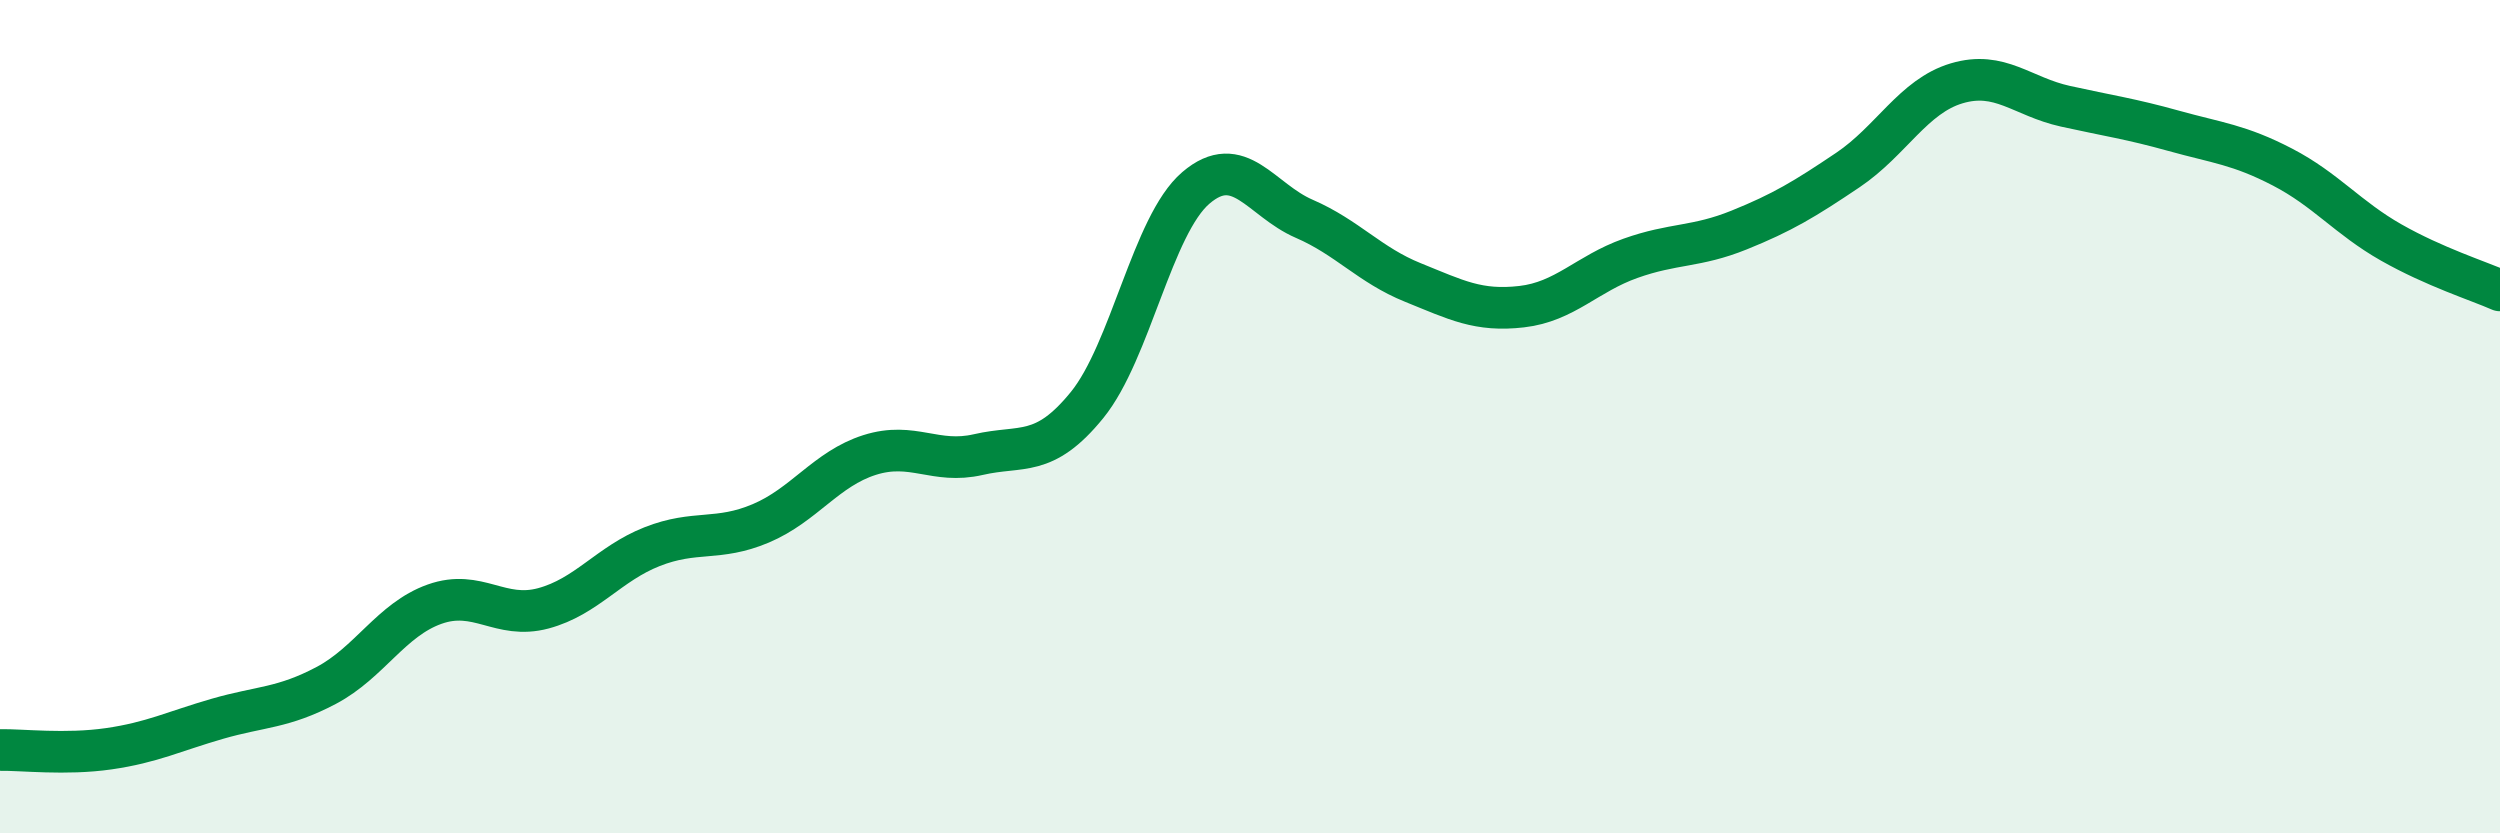
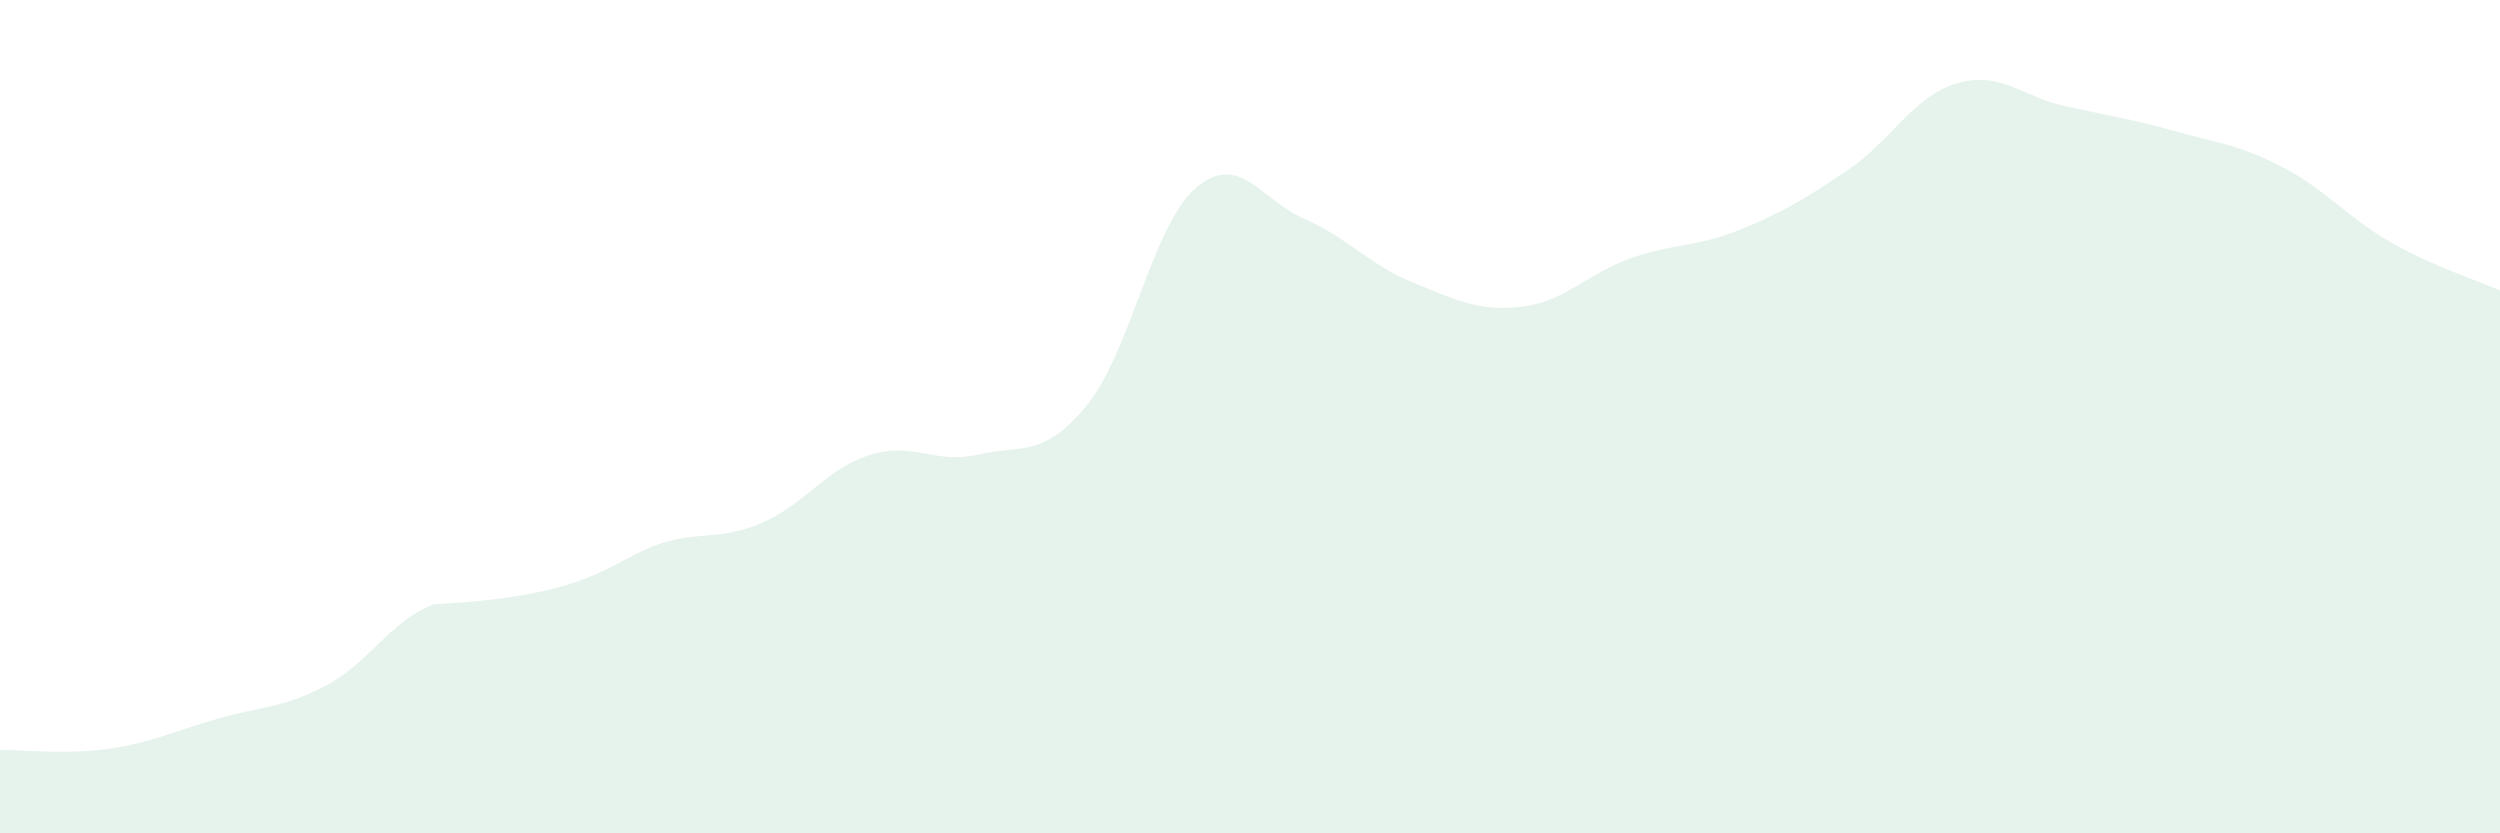
<svg xmlns="http://www.w3.org/2000/svg" width="60" height="20" viewBox="0 0 60 20">
-   <path d="M 0,18 C 0.52,17.99 1.57,18.12 2.61,17.97 C 3.65,17.82 4.18,17.55 5.22,17.25 C 6.26,16.95 6.79,17 7.83,16.45 C 8.87,15.9 9.39,14.87 10.43,14.5 C 11.47,14.13 12,14.88 13.04,14.6 C 14.08,14.32 14.61,13.53 15.65,13.12 C 16.69,12.71 17.22,13 18.26,12.56 C 19.3,12.12 19.83,11.25 20.87,10.92 C 21.91,10.59 22.44,11.15 23.48,10.91 C 24.52,10.67 25.05,11 26.09,9.72 C 27.13,8.44 27.66,5.4 28.7,4.51 C 29.74,3.62 30.26,4.8 31.3,5.25 C 32.34,5.7 32.87,6.36 33.91,6.78 C 34.95,7.2 35.48,7.48 36.52,7.36 C 37.56,7.24 38.09,6.57 39.13,6.2 C 40.17,5.83 40.7,5.94 41.74,5.52 C 42.78,5.1 43.31,4.78 44.35,4.08 C 45.39,3.38 45.92,2.31 46.96,2 C 48,1.69 48.53,2.32 49.57,2.55 C 50.61,2.78 51.13,2.85 52.17,3.14 C 53.21,3.43 53.74,3.47 54.78,4.01 C 55.82,4.55 56.35,5.23 57.39,5.82 C 58.43,6.41 59.48,6.74 60,6.97L60 20L0 20Z" fill="#008740" opacity="0.1" stroke-linecap="round" stroke-linejoin="round" />
-   <path d="M 0,18 C 0.52,17.99 1.57,18.12 2.61,17.97 C 3.65,17.82 4.18,17.55 5.22,17.25 C 6.26,16.95 6.79,17 7.83,16.45 C 8.87,15.9 9.39,14.87 10.43,14.5 C 11.47,14.13 12,14.88 13.04,14.6 C 14.08,14.32 14.61,13.53 15.65,13.12 C 16.69,12.71 17.22,13 18.26,12.56 C 19.3,12.12 19.83,11.25 20.87,10.92 C 21.91,10.59 22.44,11.15 23.48,10.91 C 24.52,10.67 25.05,11 26.09,9.72 C 27.13,8.44 27.66,5.4 28.7,4.51 C 29.74,3.62 30.26,4.8 31.3,5.25 C 32.34,5.7 32.87,6.36 33.91,6.78 C 34.95,7.2 35.48,7.48 36.52,7.36 C 37.56,7.24 38.09,6.57 39.13,6.2 C 40.17,5.83 40.7,5.94 41.74,5.52 C 42.78,5.1 43.31,4.78 44.35,4.08 C 45.39,3.38 45.92,2.31 46.96,2 C 48,1.69 48.53,2.32 49.57,2.55 C 50.61,2.78 51.13,2.85 52.17,3.14 C 53.21,3.43 53.74,3.47 54.78,4.01 C 55.82,4.55 56.35,5.23 57.39,5.82 C 58.43,6.41 59.48,6.74 60,6.97" stroke="#008740" stroke-width="1" fill="none" stroke-linecap="round" stroke-linejoin="round" />
+   <path d="M 0,18 C 0.52,17.99 1.57,18.12 2.61,17.97 C 3.65,17.82 4.18,17.55 5.22,17.25 C 6.26,16.95 6.79,17 7.83,16.45 C 8.87,15.9 9.39,14.87 10.43,14.5 C 14.08,14.32 14.61,13.53 15.65,13.12 C 16.69,12.71 17.22,13 18.26,12.56 C 19.3,12.12 19.83,11.25 20.87,10.92 C 21.91,10.59 22.44,11.15 23.48,10.91 C 24.52,10.67 25.05,11 26.09,9.72 C 27.13,8.44 27.66,5.4 28.7,4.51 C 29.74,3.62 30.26,4.8 31.3,5.25 C 32.34,5.7 32.87,6.36 33.91,6.78 C 34.95,7.2 35.48,7.48 36.52,7.36 C 37.56,7.24 38.09,6.57 39.13,6.2 C 40.17,5.83 40.7,5.94 41.74,5.52 C 42.78,5.1 43.31,4.78 44.35,4.08 C 45.39,3.38 45.92,2.31 46.96,2 C 48,1.69 48.53,2.32 49.57,2.55 C 50.61,2.78 51.13,2.85 52.17,3.14 C 53.21,3.43 53.74,3.47 54.78,4.01 C 55.82,4.55 56.35,5.23 57.39,5.82 C 58.43,6.41 59.48,6.74 60,6.97L60 20L0 20Z" fill="#008740" opacity="0.1" stroke-linecap="round" stroke-linejoin="round" />
</svg>